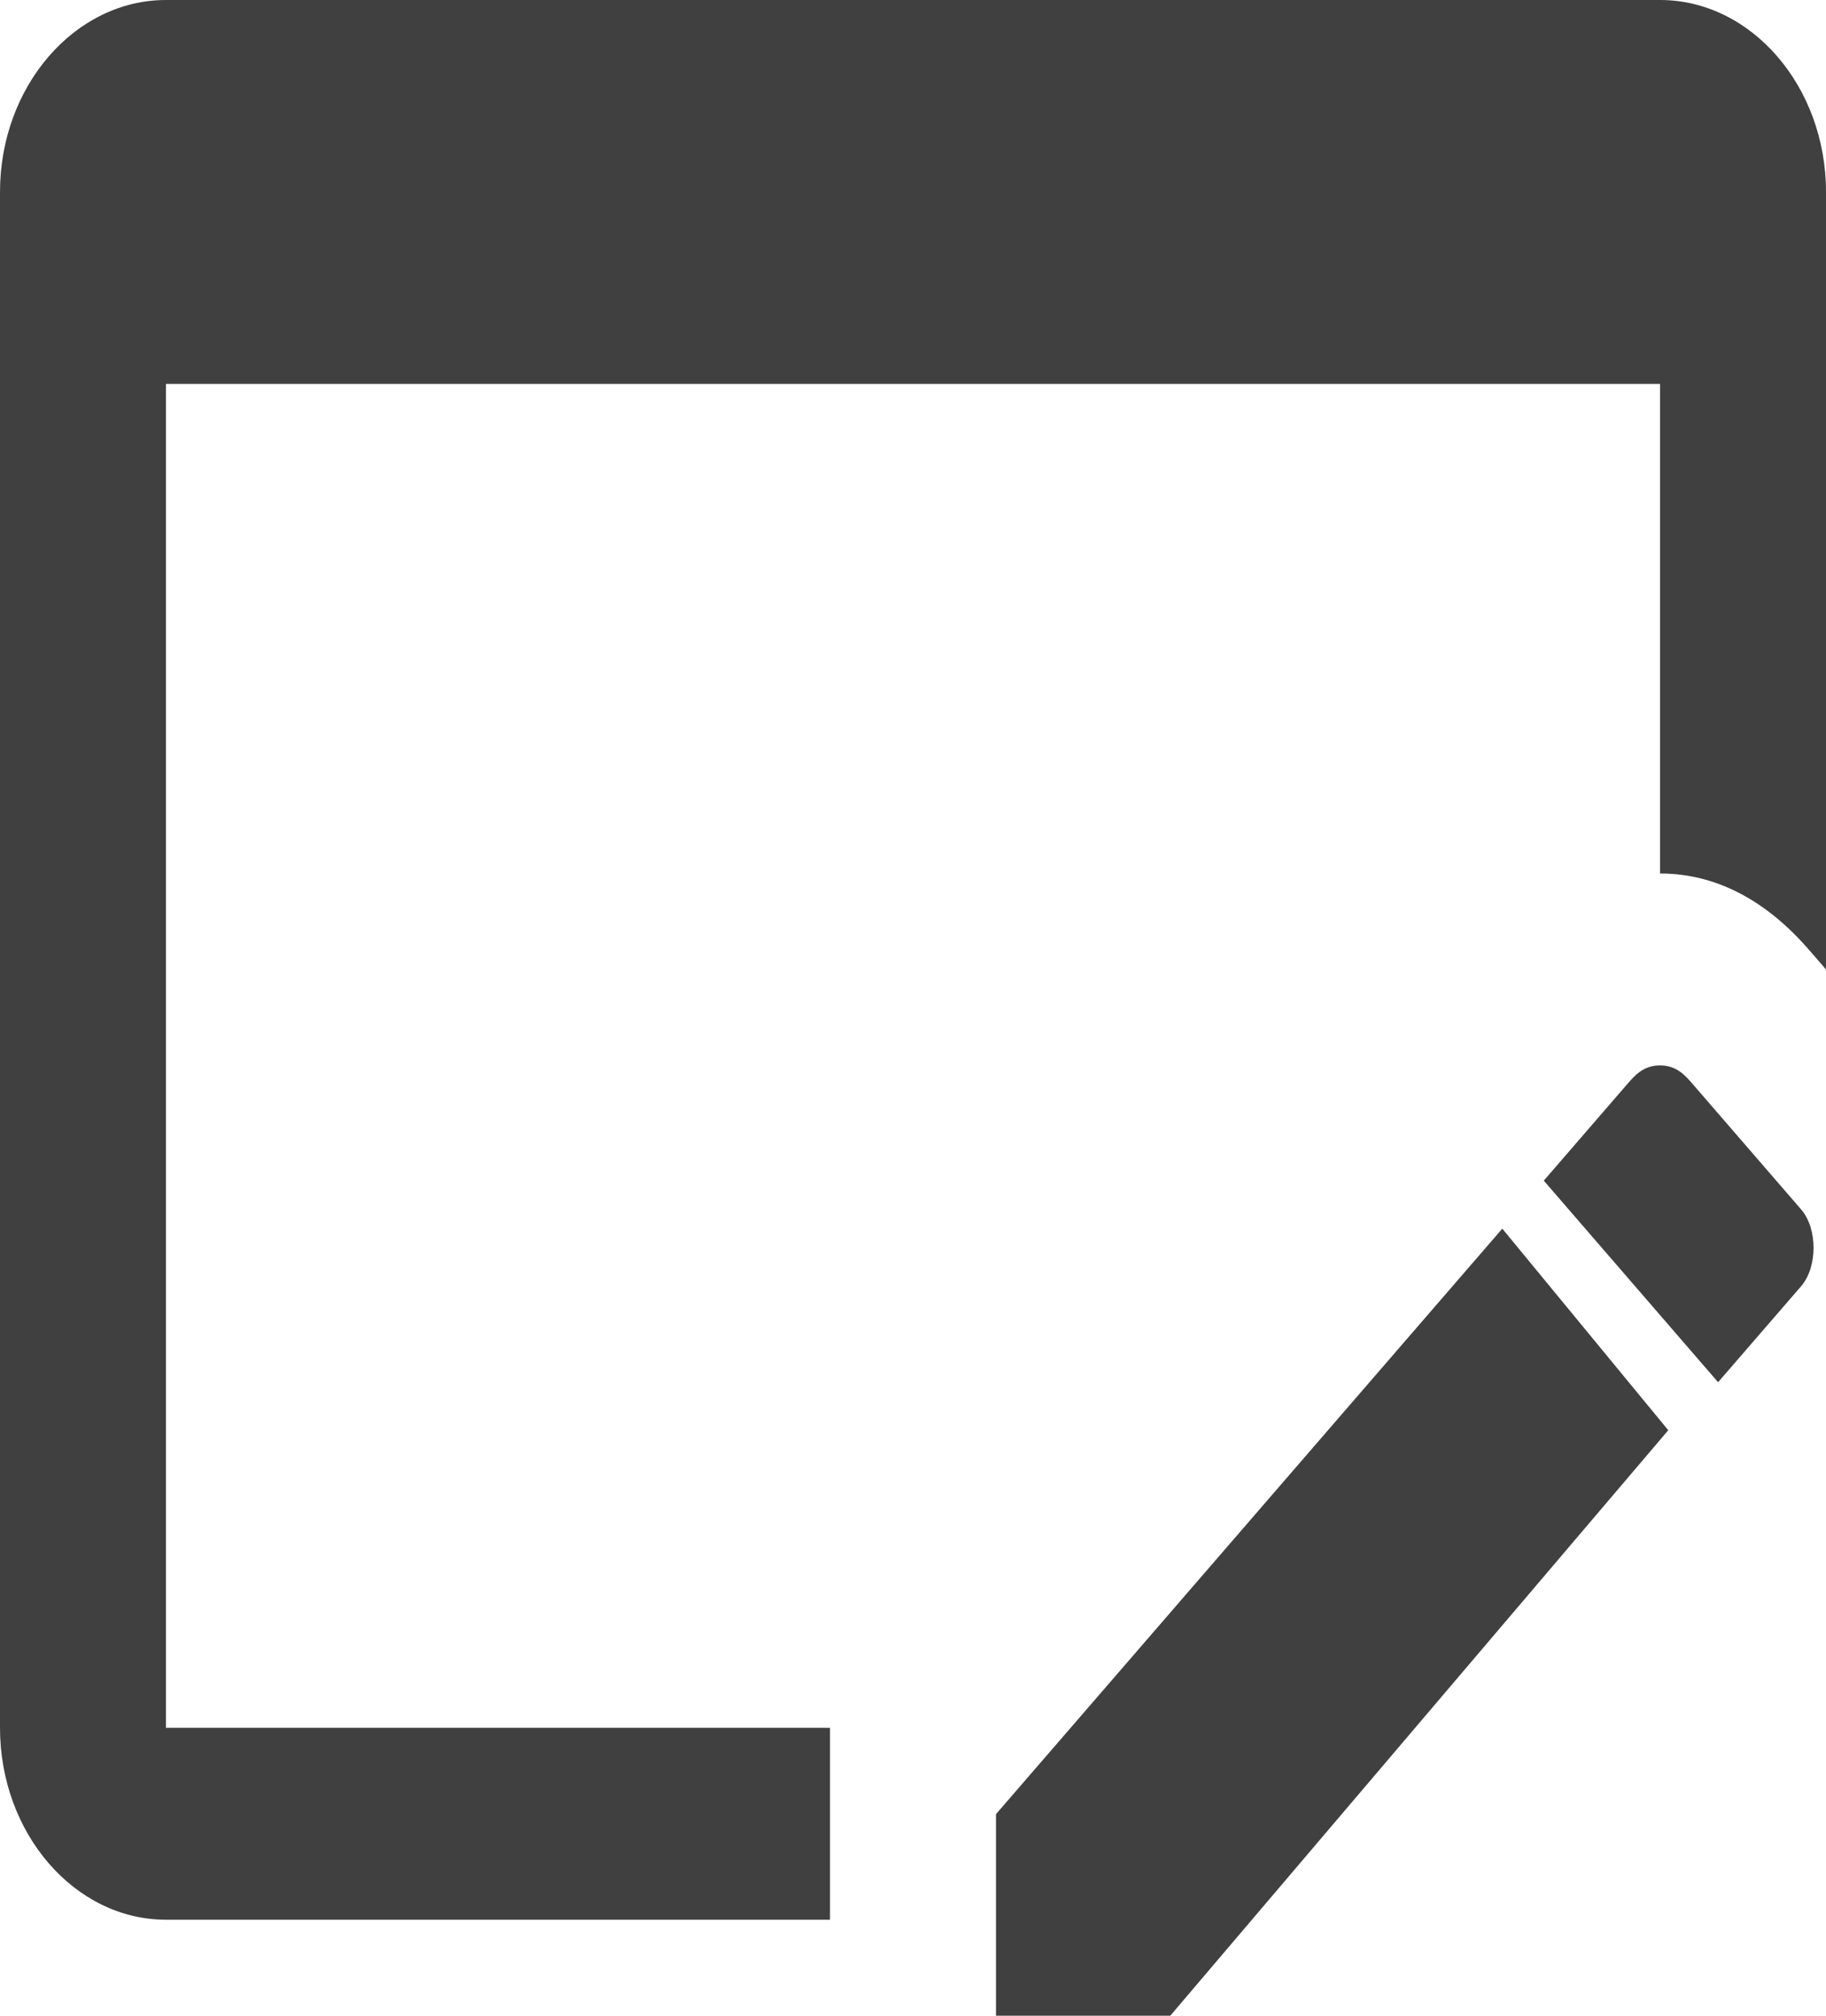
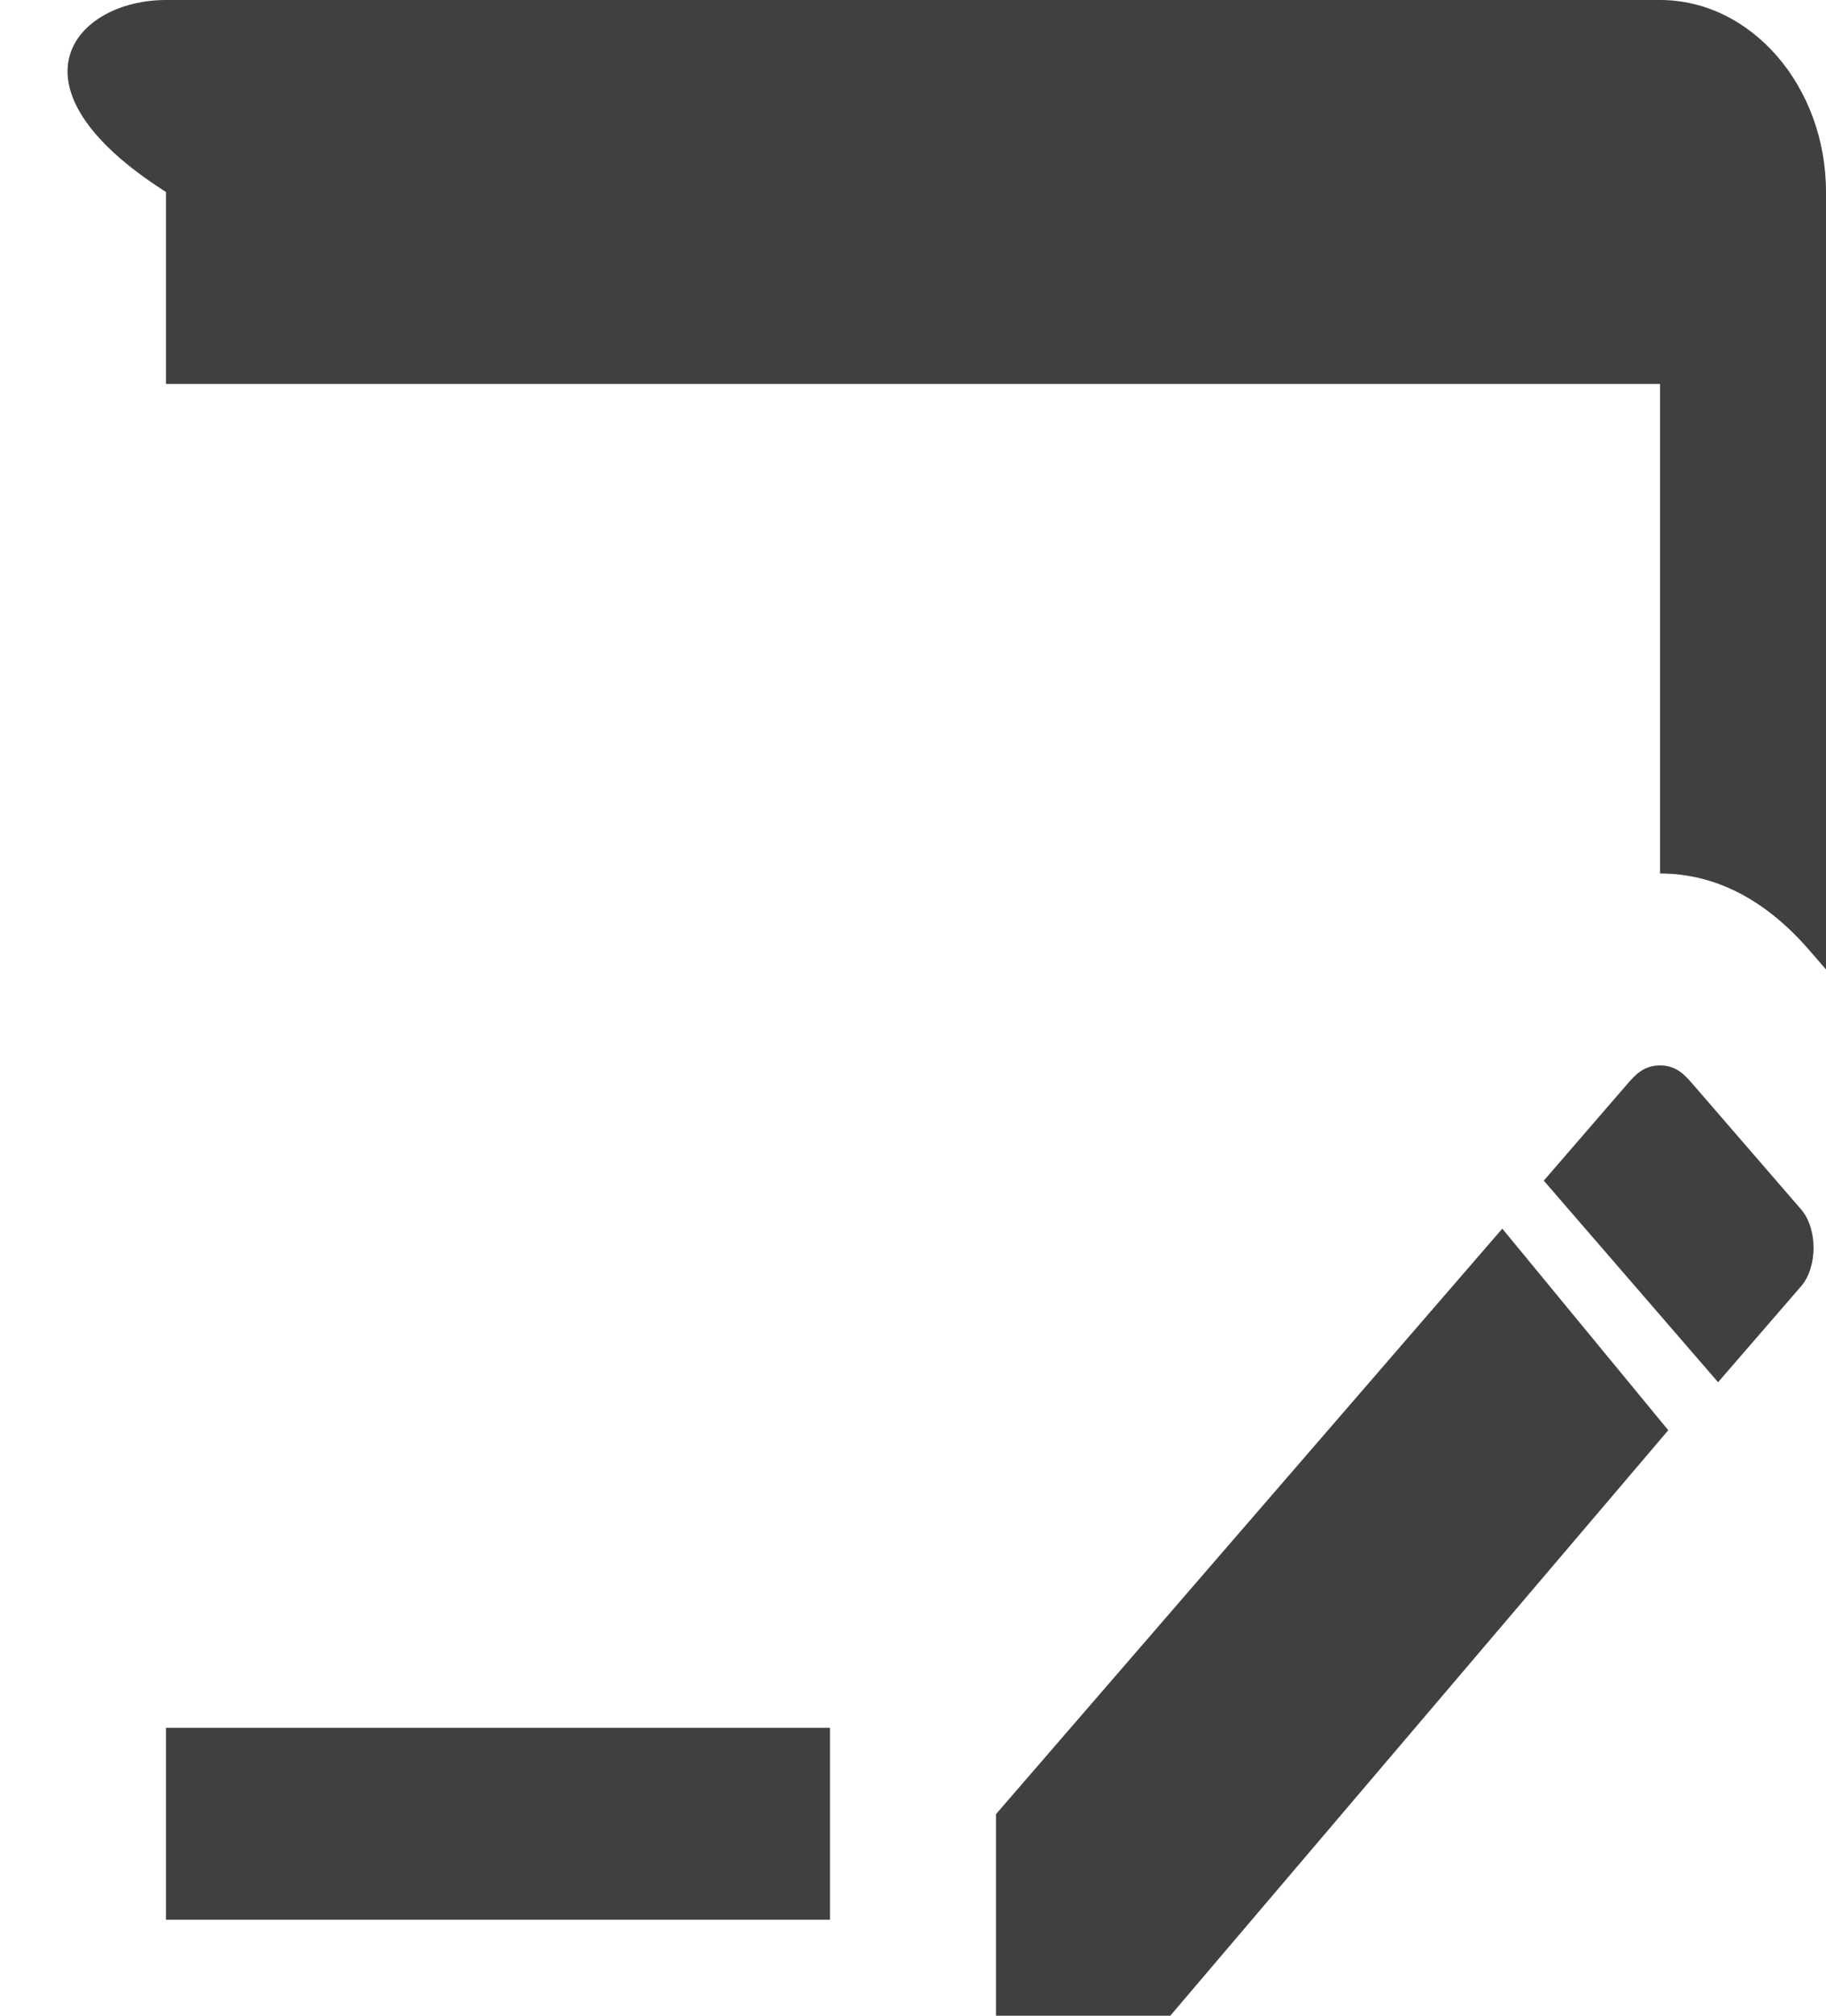
<svg xmlns="http://www.w3.org/2000/svg" width="29" height="32" viewBox="0 0 29 32" fill="none">
-   <path id="Vector" d="M13.182 27.429V30.476H2.636C1.186 30.476 0 29.105 0 27.429V3.048C0 1.371 1.186 0 2.636 0H26.364C27.814 0 29 1.371 29 3.048V15.39L28.736 15.086C28.077 14.324 27.286 13.867 26.364 13.867V6.095H2.636V27.429H13.182ZM26.891 17.219L28.605 19.2C28.868 19.505 28.868 20.114 28.605 20.419L27.286 21.943L24.518 18.743L25.836 17.219C25.968 17.067 26.1 16.914 26.364 16.914C26.627 16.914 26.759 17.067 26.891 17.219ZM26.495 22.705L18.586 32H15.818V28.8L23.859 19.505L26.495 22.705Z" fill="#404041" />
+   <path id="Vector" d="M13.182 27.429V30.476H2.636V3.048C0 1.371 1.186 0 2.636 0H26.364C27.814 0 29 1.371 29 3.048V15.39L28.736 15.086C28.077 14.324 27.286 13.867 26.364 13.867V6.095H2.636V27.429H13.182ZM26.891 17.219L28.605 19.2C28.868 19.505 28.868 20.114 28.605 20.419L27.286 21.943L24.518 18.743L25.836 17.219C25.968 17.067 26.1 16.914 26.364 16.914C26.627 16.914 26.759 17.067 26.891 17.219ZM26.495 22.705L18.586 32H15.818V28.8L23.859 19.505L26.495 22.705Z" fill="#404041" />
</svg>